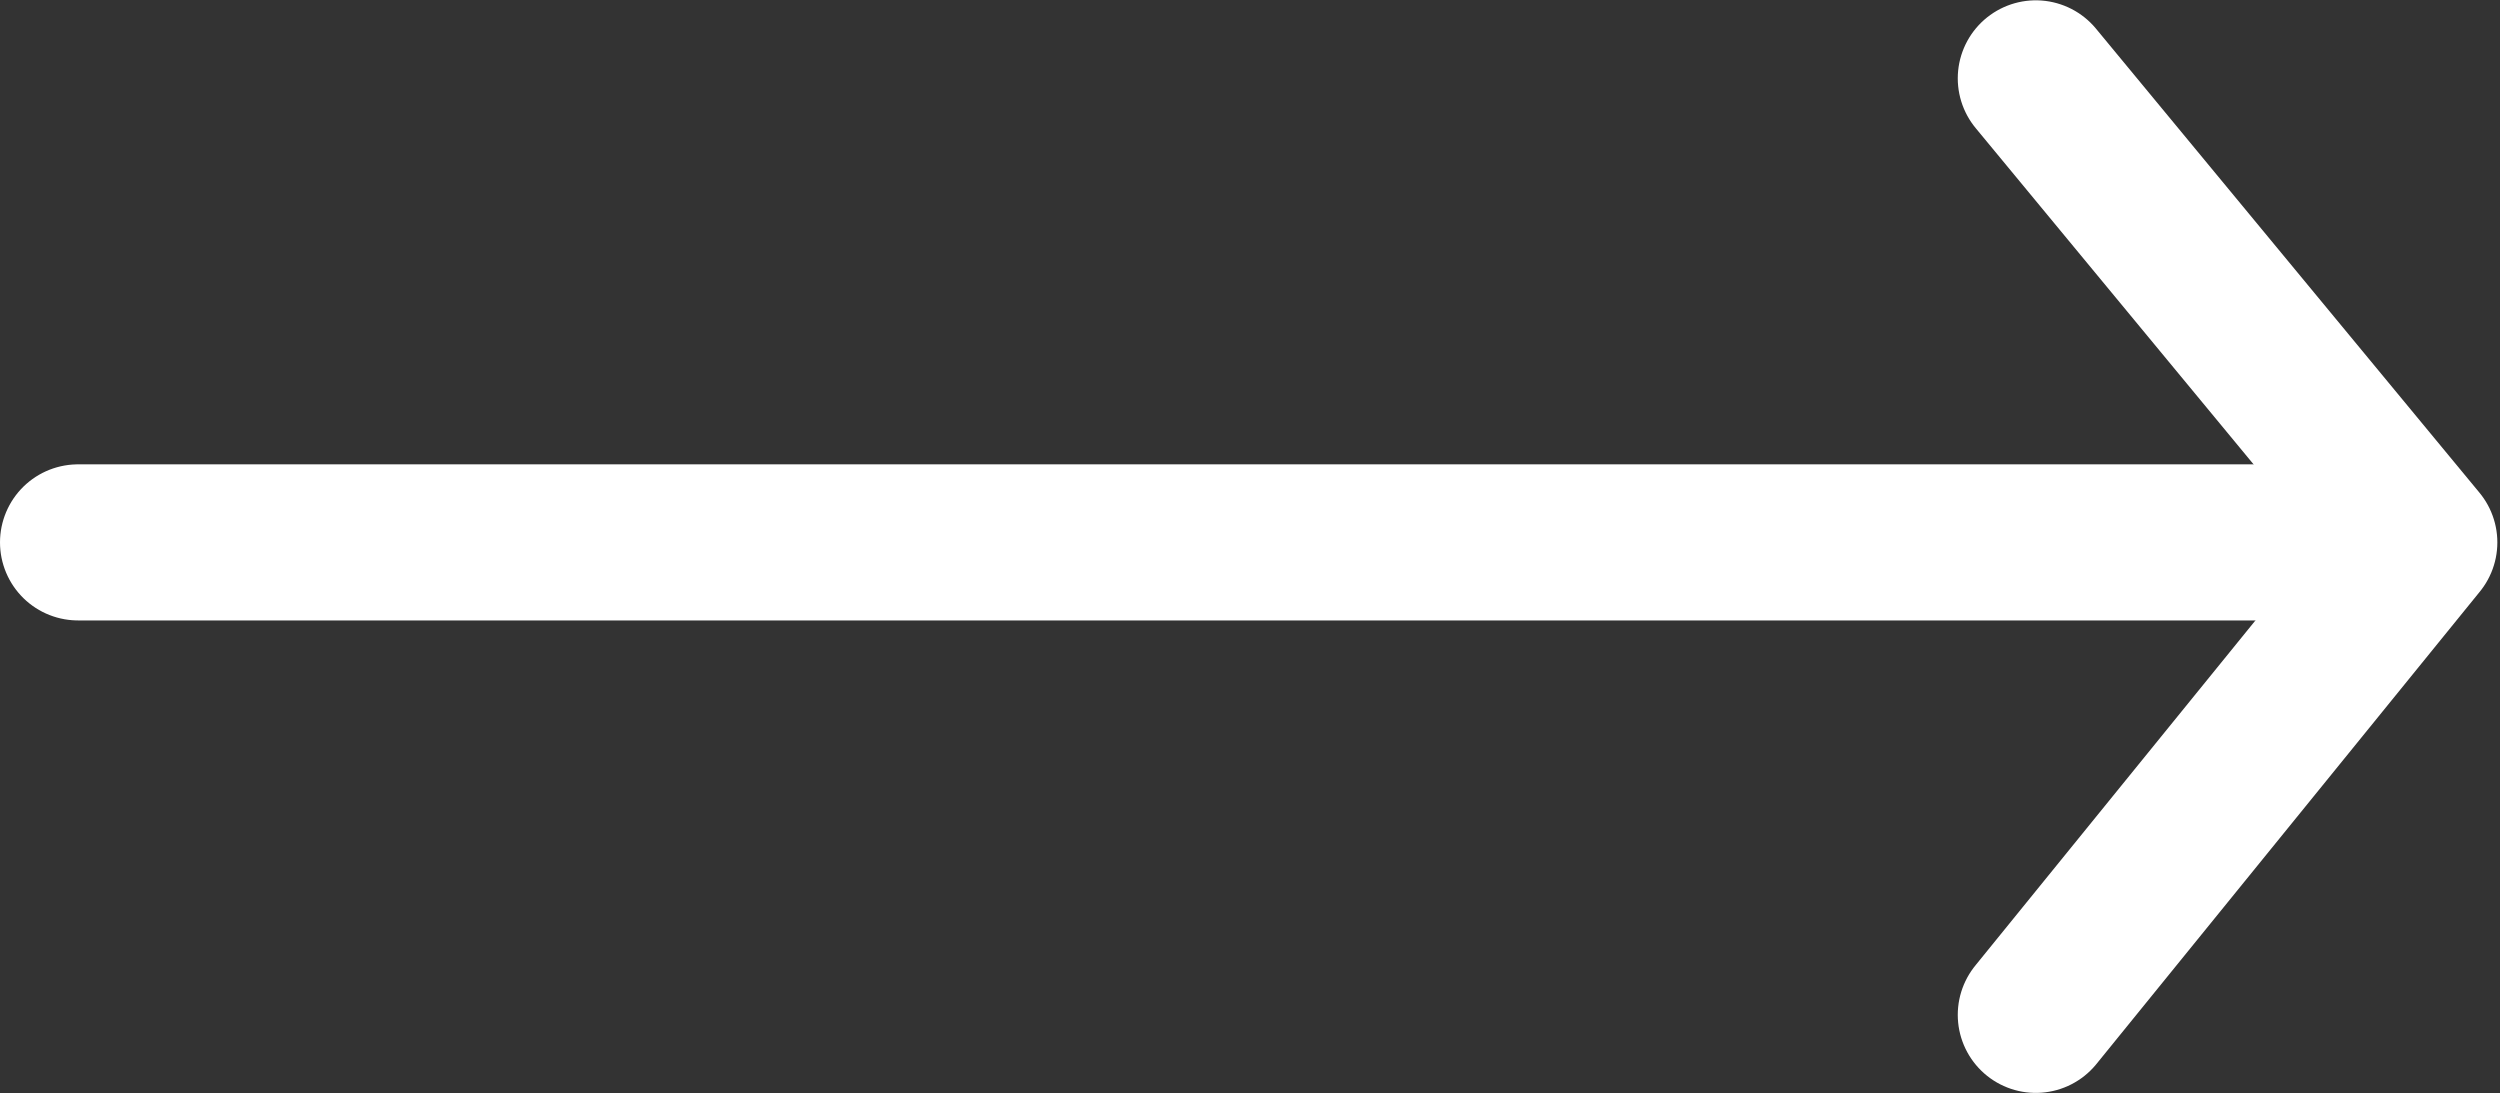
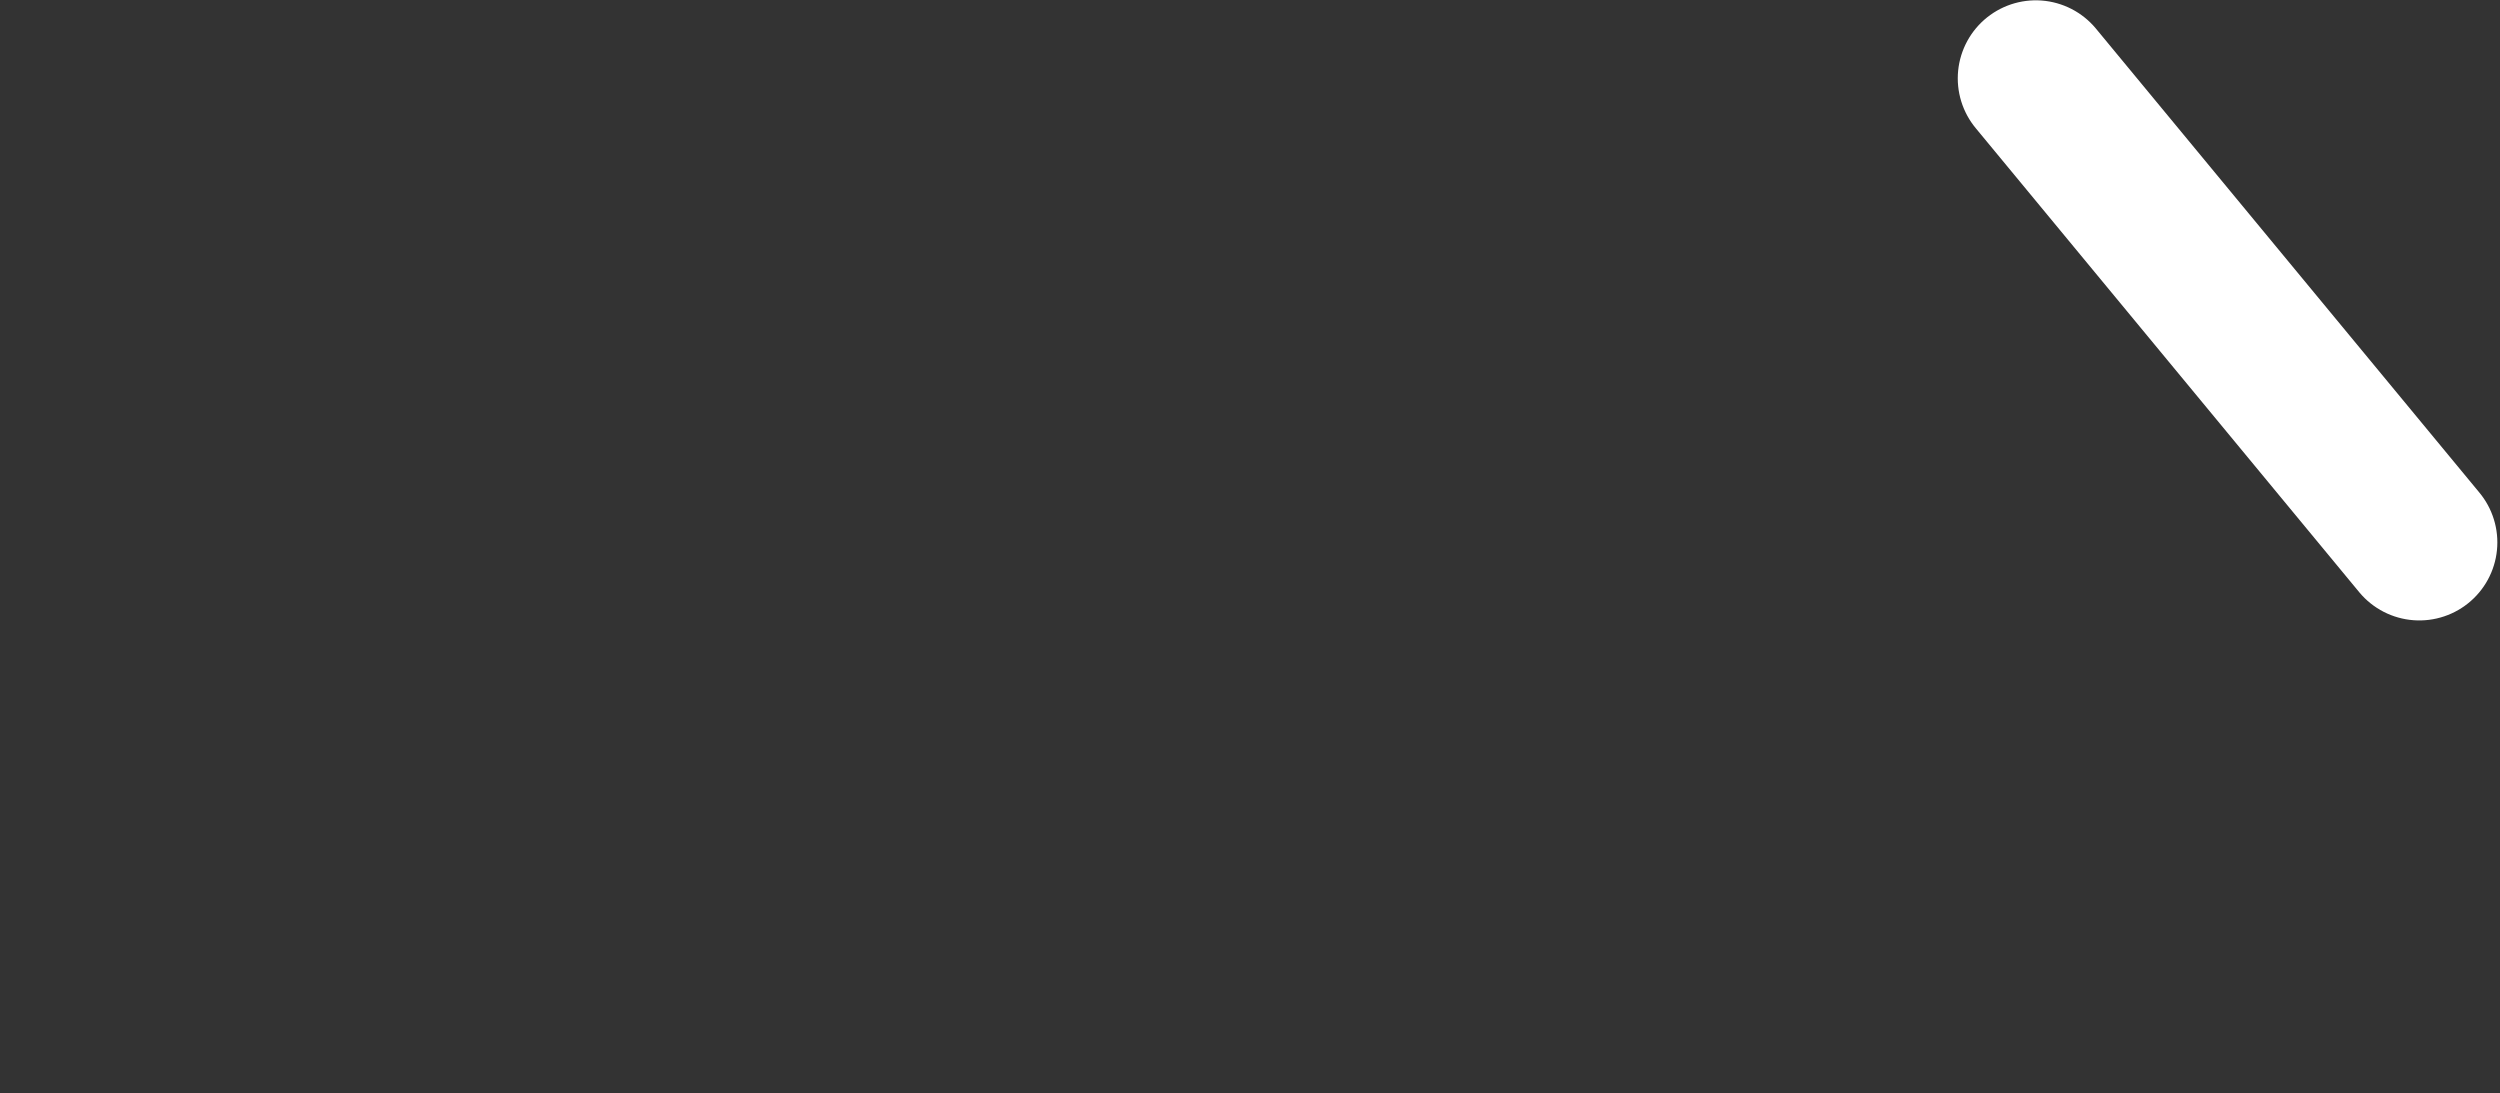
<svg xmlns="http://www.w3.org/2000/svg" width="16.017" height="7.004" viewBox="0 0 16.017 7.004" fill="none">
  <rect x="0" y="0" width="16.017" height="7.004" fill="#333333" stroke="none" />
  <desc>
			Created with Pixso.
	</desc>
-   <path d="M0.5 3.475L14.526 3.475" stroke="#FFFFFF" stroke-linejoin="round" stroke-linecap="round" />
-   <path d="M13.043 0.502L15.5 3.475L13.043 6.502" stroke="#FFFFFF" stroke-linejoin="round" stroke-linecap="round" />
+   <path d="M13.043 0.502L15.5 3.475" stroke="#FFFFFF" stroke-linejoin="round" stroke-linecap="round" />
  <defs />
</svg>